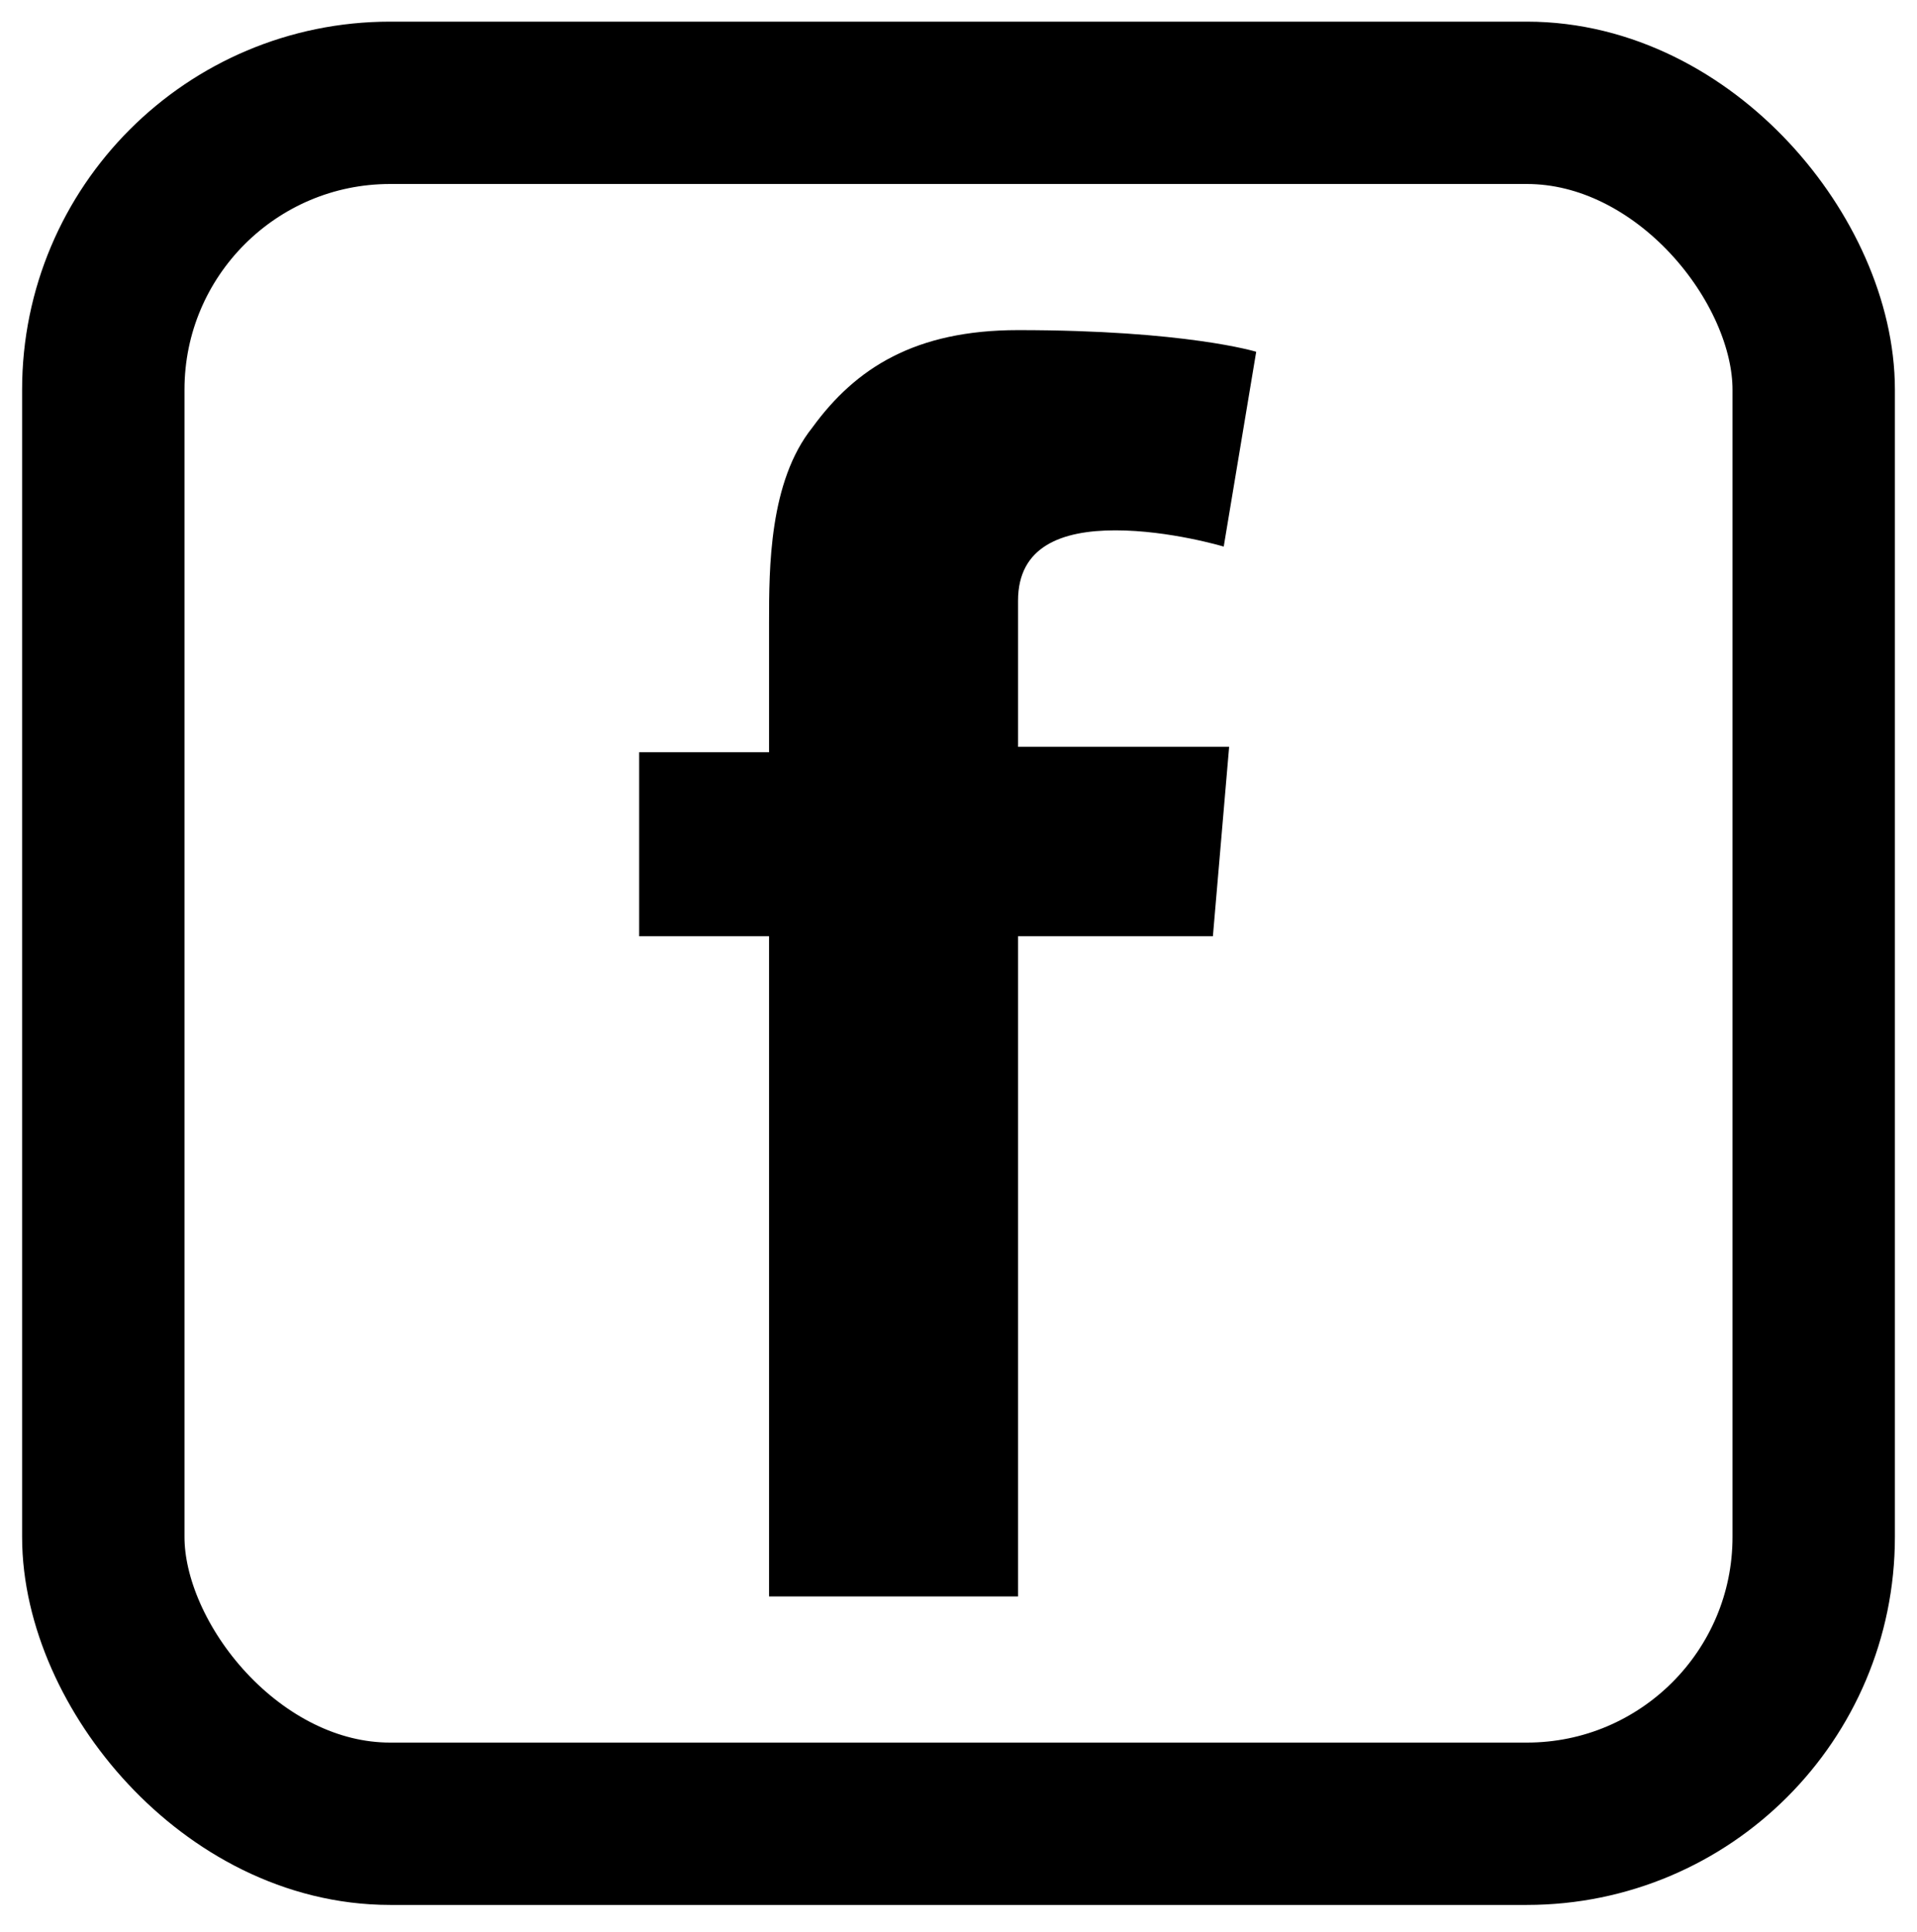
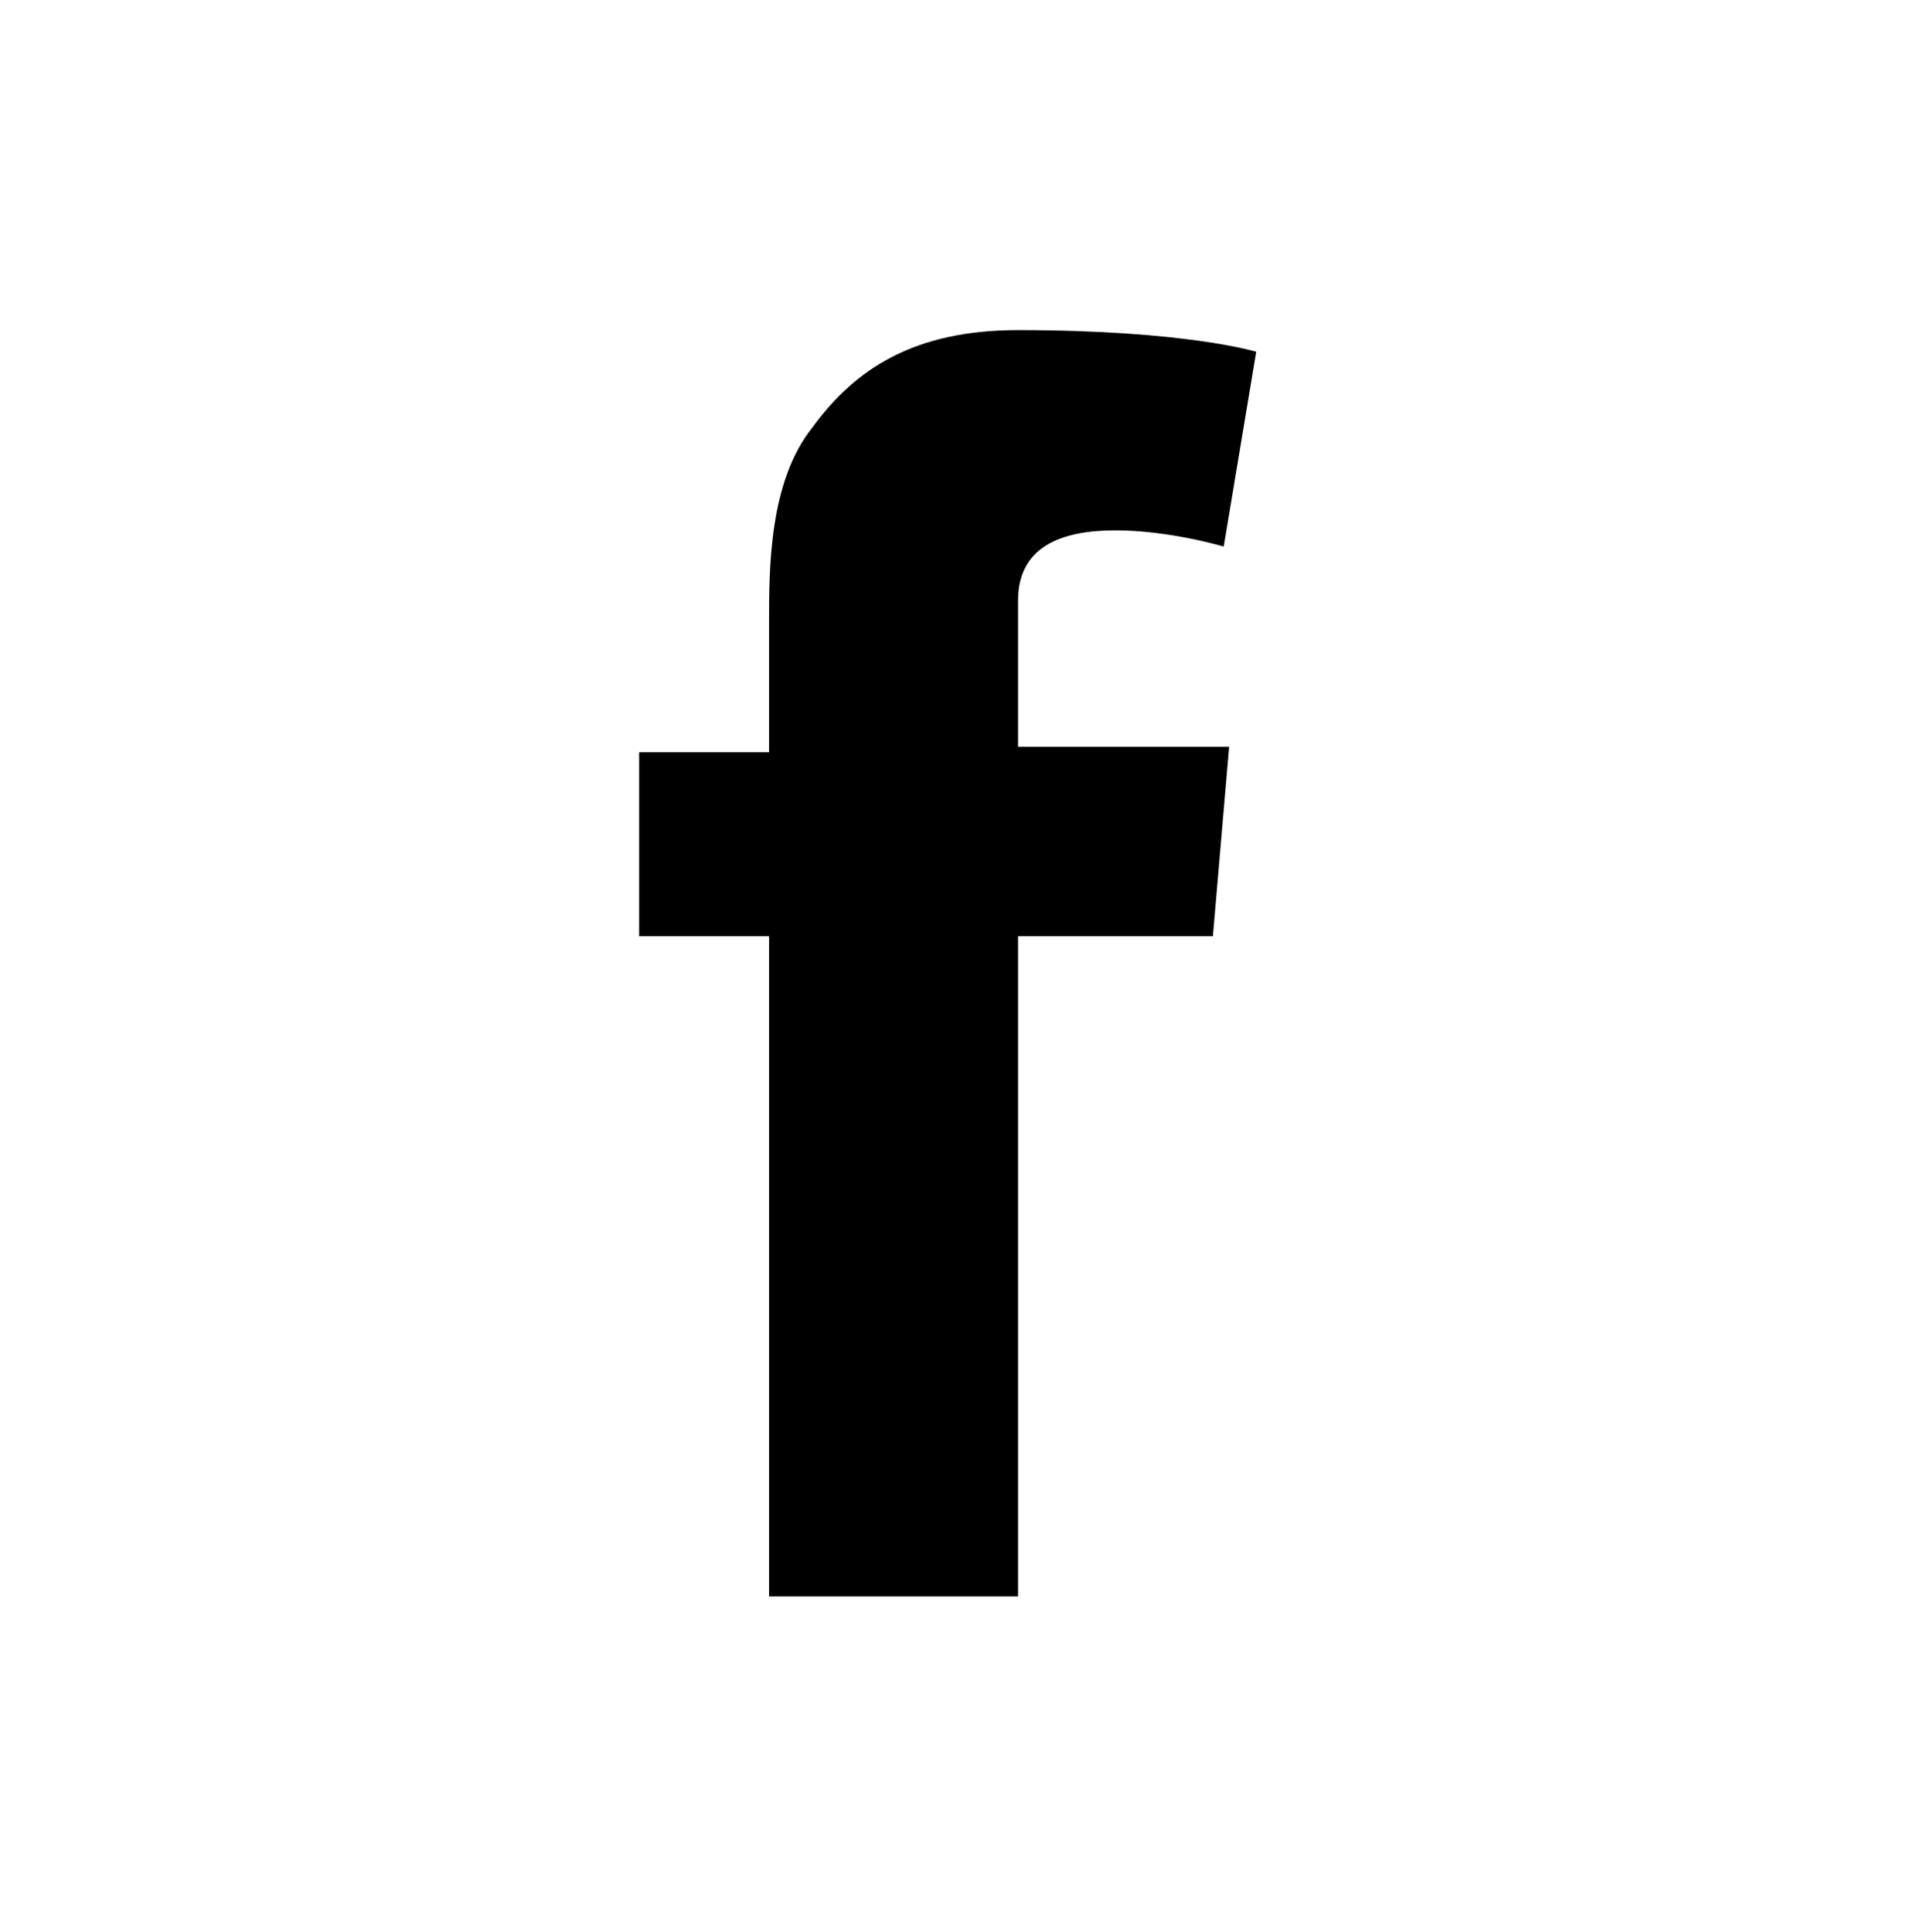
<svg xmlns="http://www.w3.org/2000/svg" id="Ebene_1" width="12.5mm" height="12.6mm" version="1.1" viewBox="0 0 35.4 35.7">
  <defs>
    <style>
      .st0 {
        fill: none;
        stroke: #000;
        stroke-miterlimit: 10;
        stroke-width: 3px;
      }
    </style>
  </defs>
  <path d="M11.8,13.9h2.4v-2.4c0-1,0-2.6.8-3.6.8-1.1,1.9-1.8,3.8-1.8,3.1,0,4.4.4,4.4.4l-.6,3.6s-1-.3-2-.3-1.8.3-1.8,1.3v2.7h3.9l-.3,3.5h-3.6v12.2h-4.6v-12.2h-2.4v-3.5Z" />
-   <rect class="st0" x="1.9" y="1.9" width="31.6" height="31.8" rx="5.3" ry="5.3" />
</svg>